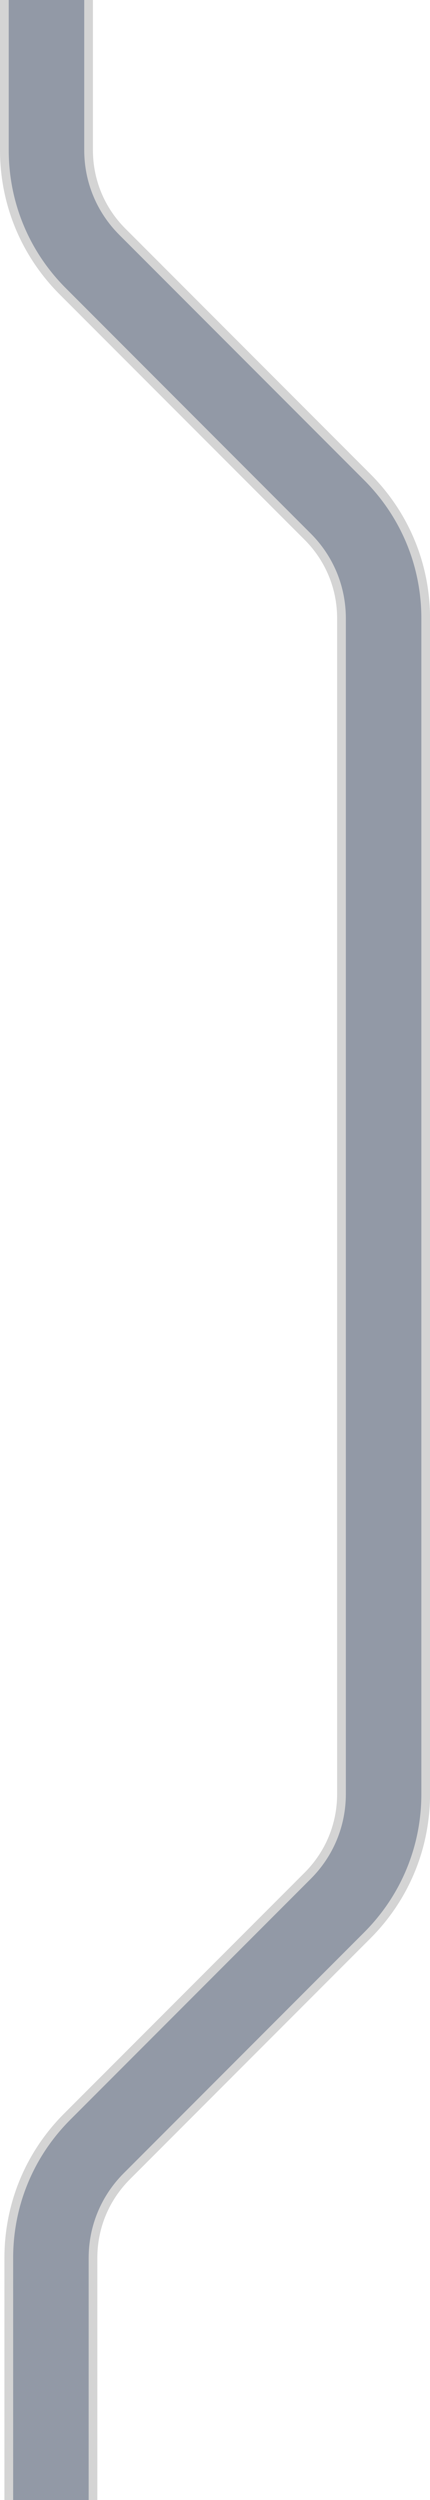
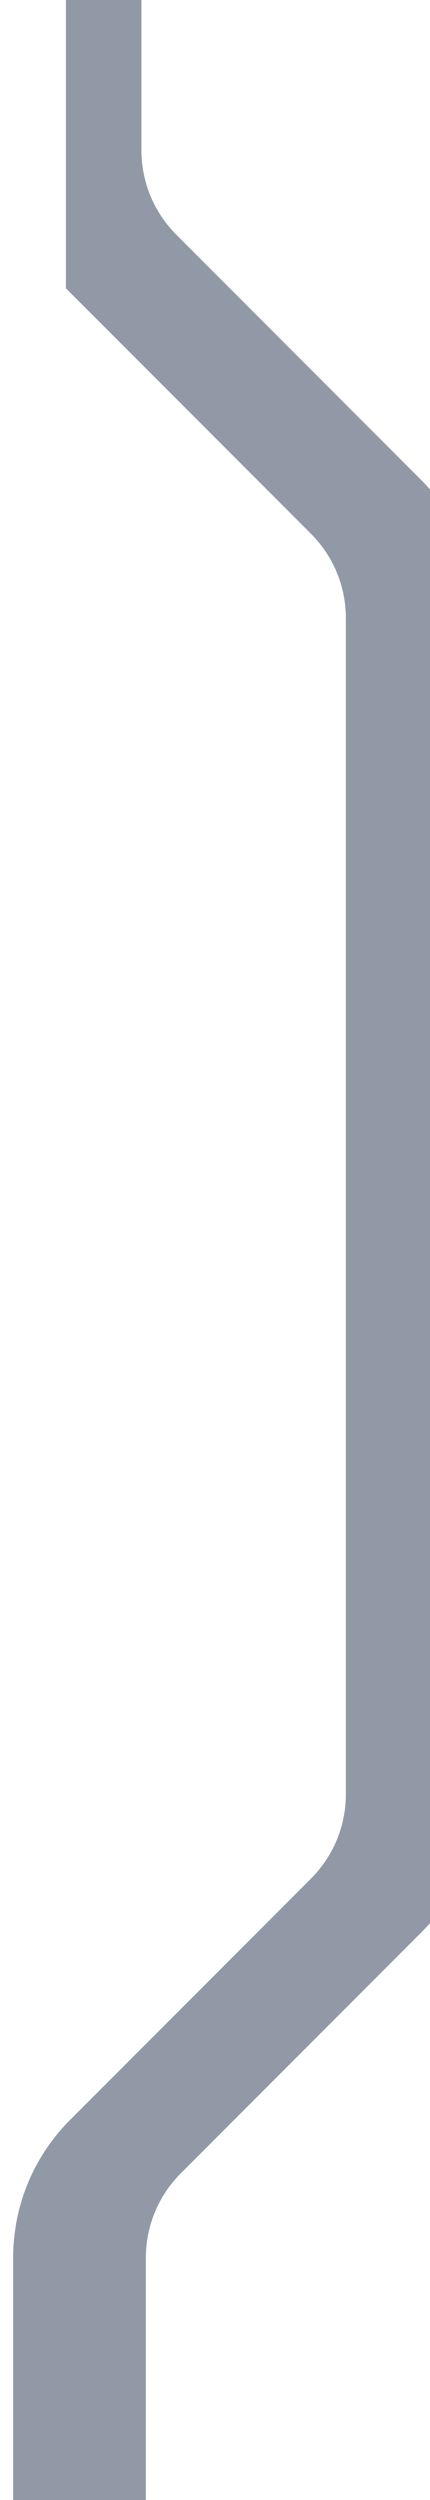
<svg xmlns="http://www.w3.org/2000/svg" id="Laag_2" data-name="Laag 2" viewBox="0 0 104.96 609.19">
  <defs>
    <style>
      .cls-1 {
        fill: #d4d4d4;
      }

      .cls-2 {
        fill: #9299a6;
      }
    </style>
  </defs>
  <g id="Laag_1-2" data-name="Laag 1">
    <g>
-       <path class="cls-1" d="M23.76,609.19H1.08v-58.98c0-13.3,5.18-25.8,14.58-35.2l58.69-58.69c5.12-5.12,7.94-11.93,7.94-19.16V150.69c0-7.24-2.82-14.04-7.94-19.16L14.58,71.76C5.18,62.36,0,49.86,0,36.56V0h22.68v36.56c0,7.24,2.82,14.05,7.94,19.16l59.77,59.77c9.4,9.4,14.58,21.9,14.58,35.2v286.47c0,13.3-5.18,25.8-14.58,35.2l-58.69,58.69c-5.12,5.12-7.94,11.92-7.94,19.16v58.98Z" />
-       <path class="cls-2" d="M21.63,609.19H3.21v-58.98c0-12.73,4.96-24.7,13.96-33.7l58.69-58.69c5.52-5.52,8.56-12.86,8.56-20.67V150.69c0-7.81-3.04-15.15-8.56-20.67l-59.77-59.77C7.08,61.26,2.13,49.29,2.13,36.56V0h18.43v36.56c0,7.81,3.04,15.15,8.56,20.67l59.77,59.77c9,9,13.96,20.97,13.96,33.7v286.47c0,12.73-4.96,24.69-13.96,33.7l-58.69,58.69c-5.52,5.52-8.56,12.86-8.56,20.67v58.98Z" />
+       <path class="cls-2" d="M21.63,609.19H3.21v-58.98c0-12.73,4.96-24.7,13.96-33.7l58.69-58.69c5.52-5.52,8.56-12.86,8.56-20.67V150.69c0-7.81-3.04-15.15-8.56-20.67l-59.77-59.77V0h18.43v36.56c0,7.81,3.04,15.15,8.56,20.67l59.77,59.77c9,9,13.96,20.97,13.96,33.7v286.47c0,12.73-4.96,24.69-13.96,33.7l-58.69,58.69c-5.52,5.52-8.56,12.86-8.56,20.67v58.98Z" />
    </g>
  </g>
</svg>